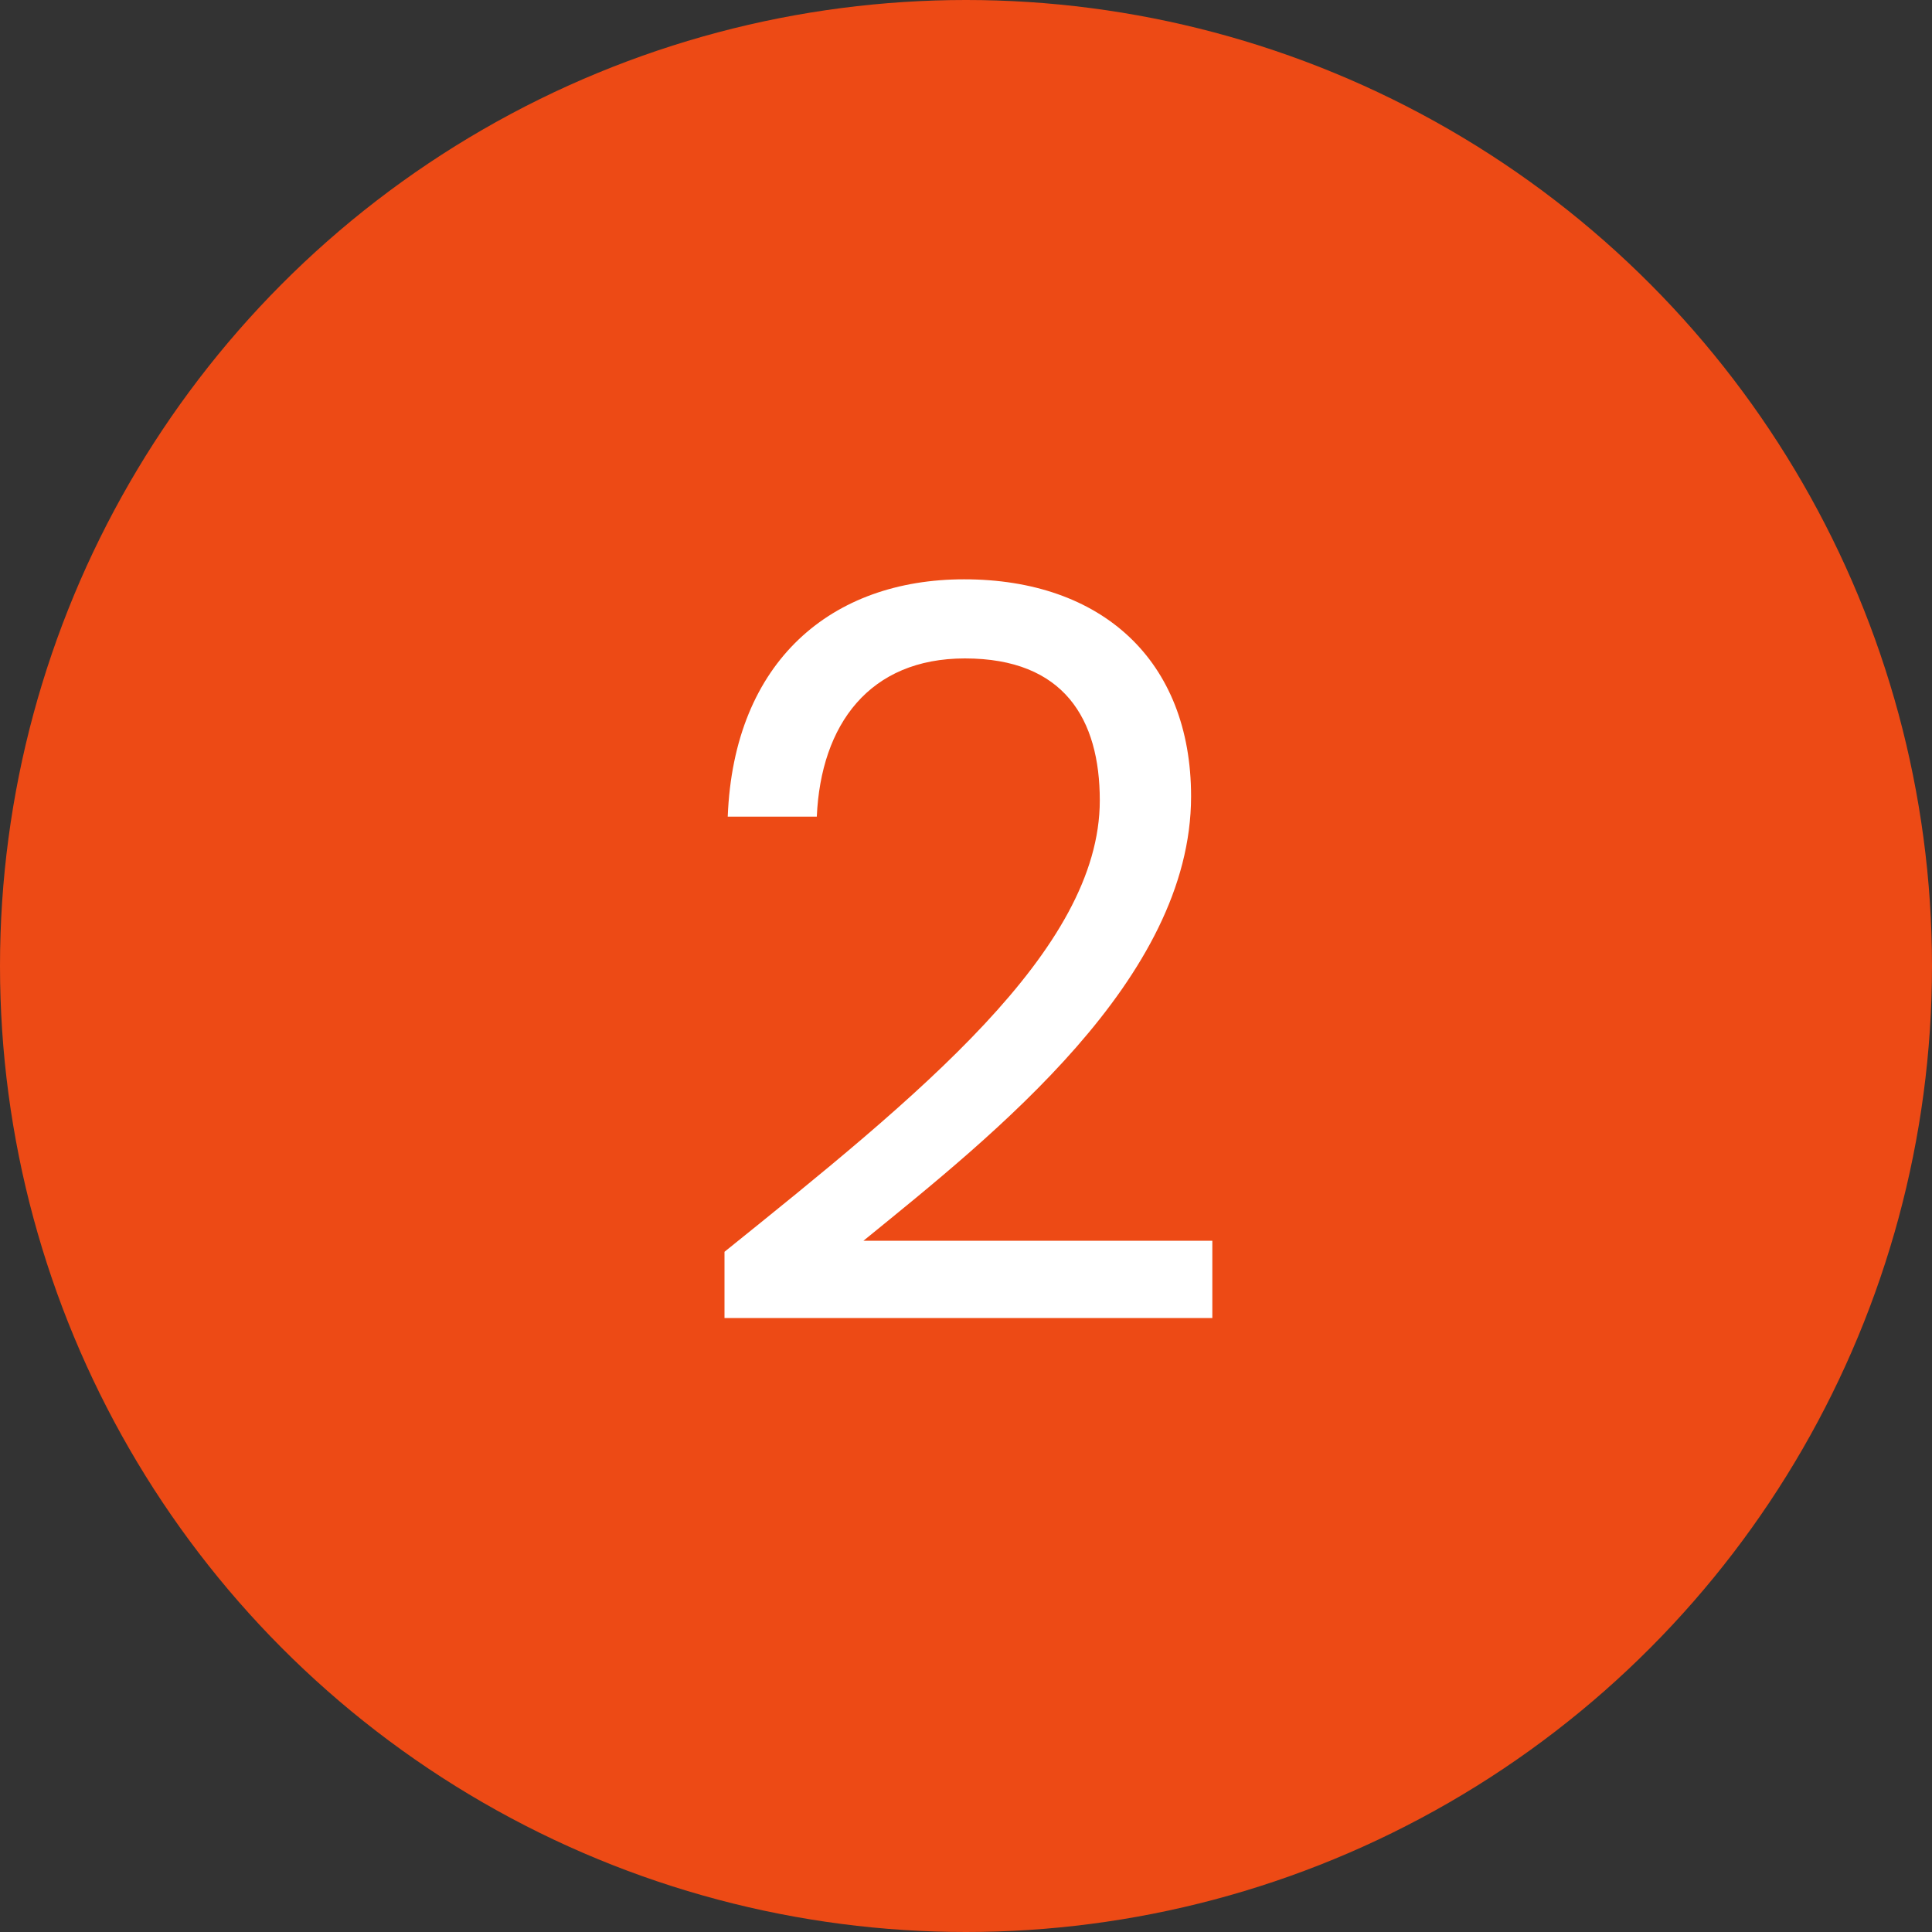
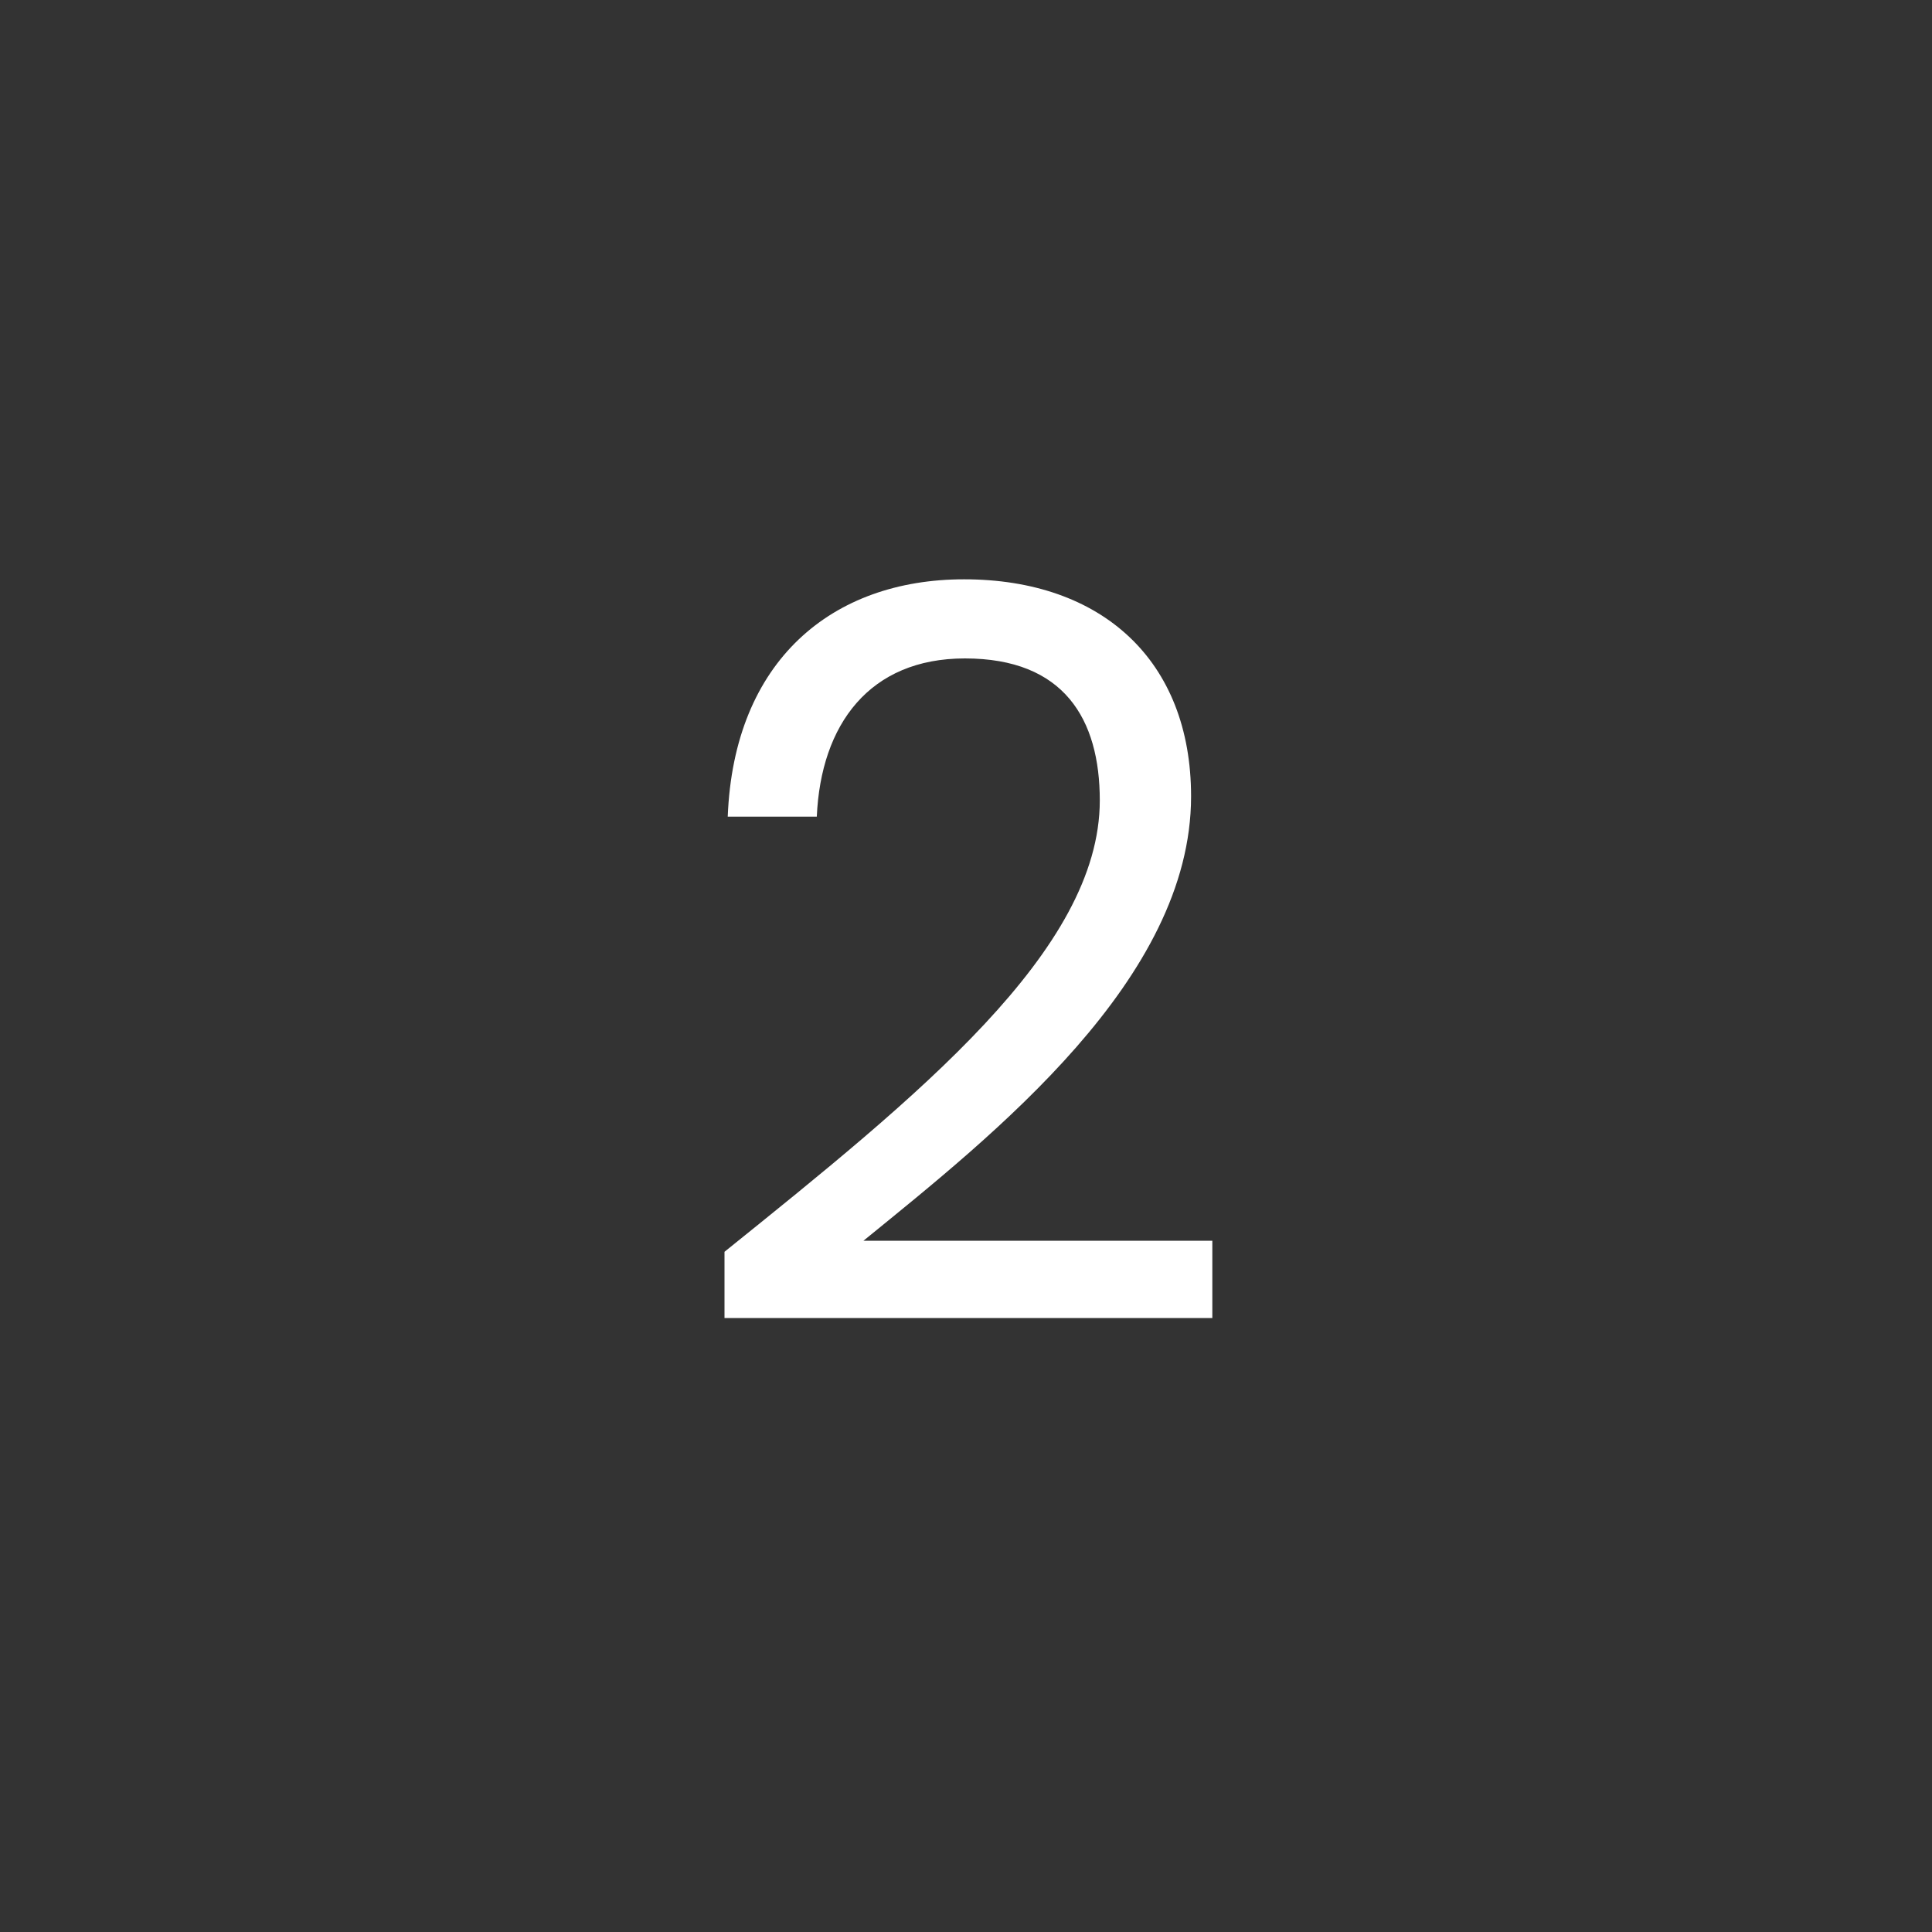
<svg xmlns="http://www.w3.org/2000/svg" width="40" height="40" viewBox="0 0 40 40">
  <rect x="0" y="0" width="40" height="40" fill="#333333" stroke="none" />
  <g id="Groupe_3120" data-name="Groupe 3120" transform="translate(-3820 4930)">
-     <circle id="Ellipse_72" data-name="Ellipse 72" cx="20" cy="20" r="20" transform="translate(3820 -4930)" fill="#ED4A15" />
    <path id="Tracé_4313" data-name="Tracé 4313" d="M1.071-.168h10.1v-1.6H3.948c2.709-2.205,6.783-5.418,6.783-9.2,0-2.814-1.848-4.494-4.7-4.494-2.73,0-4.767,1.68-4.893,4.914H2.982c.084-1.911,1.092-3.276,3.066-3.276,2.058,0,2.793,1.26,2.793,2.94,0,3.108-3.78,6.132-7.77,9.345Z" transform="translate(3833.929 -4902.544)" fill="#fff" />
  </g>
</svg>